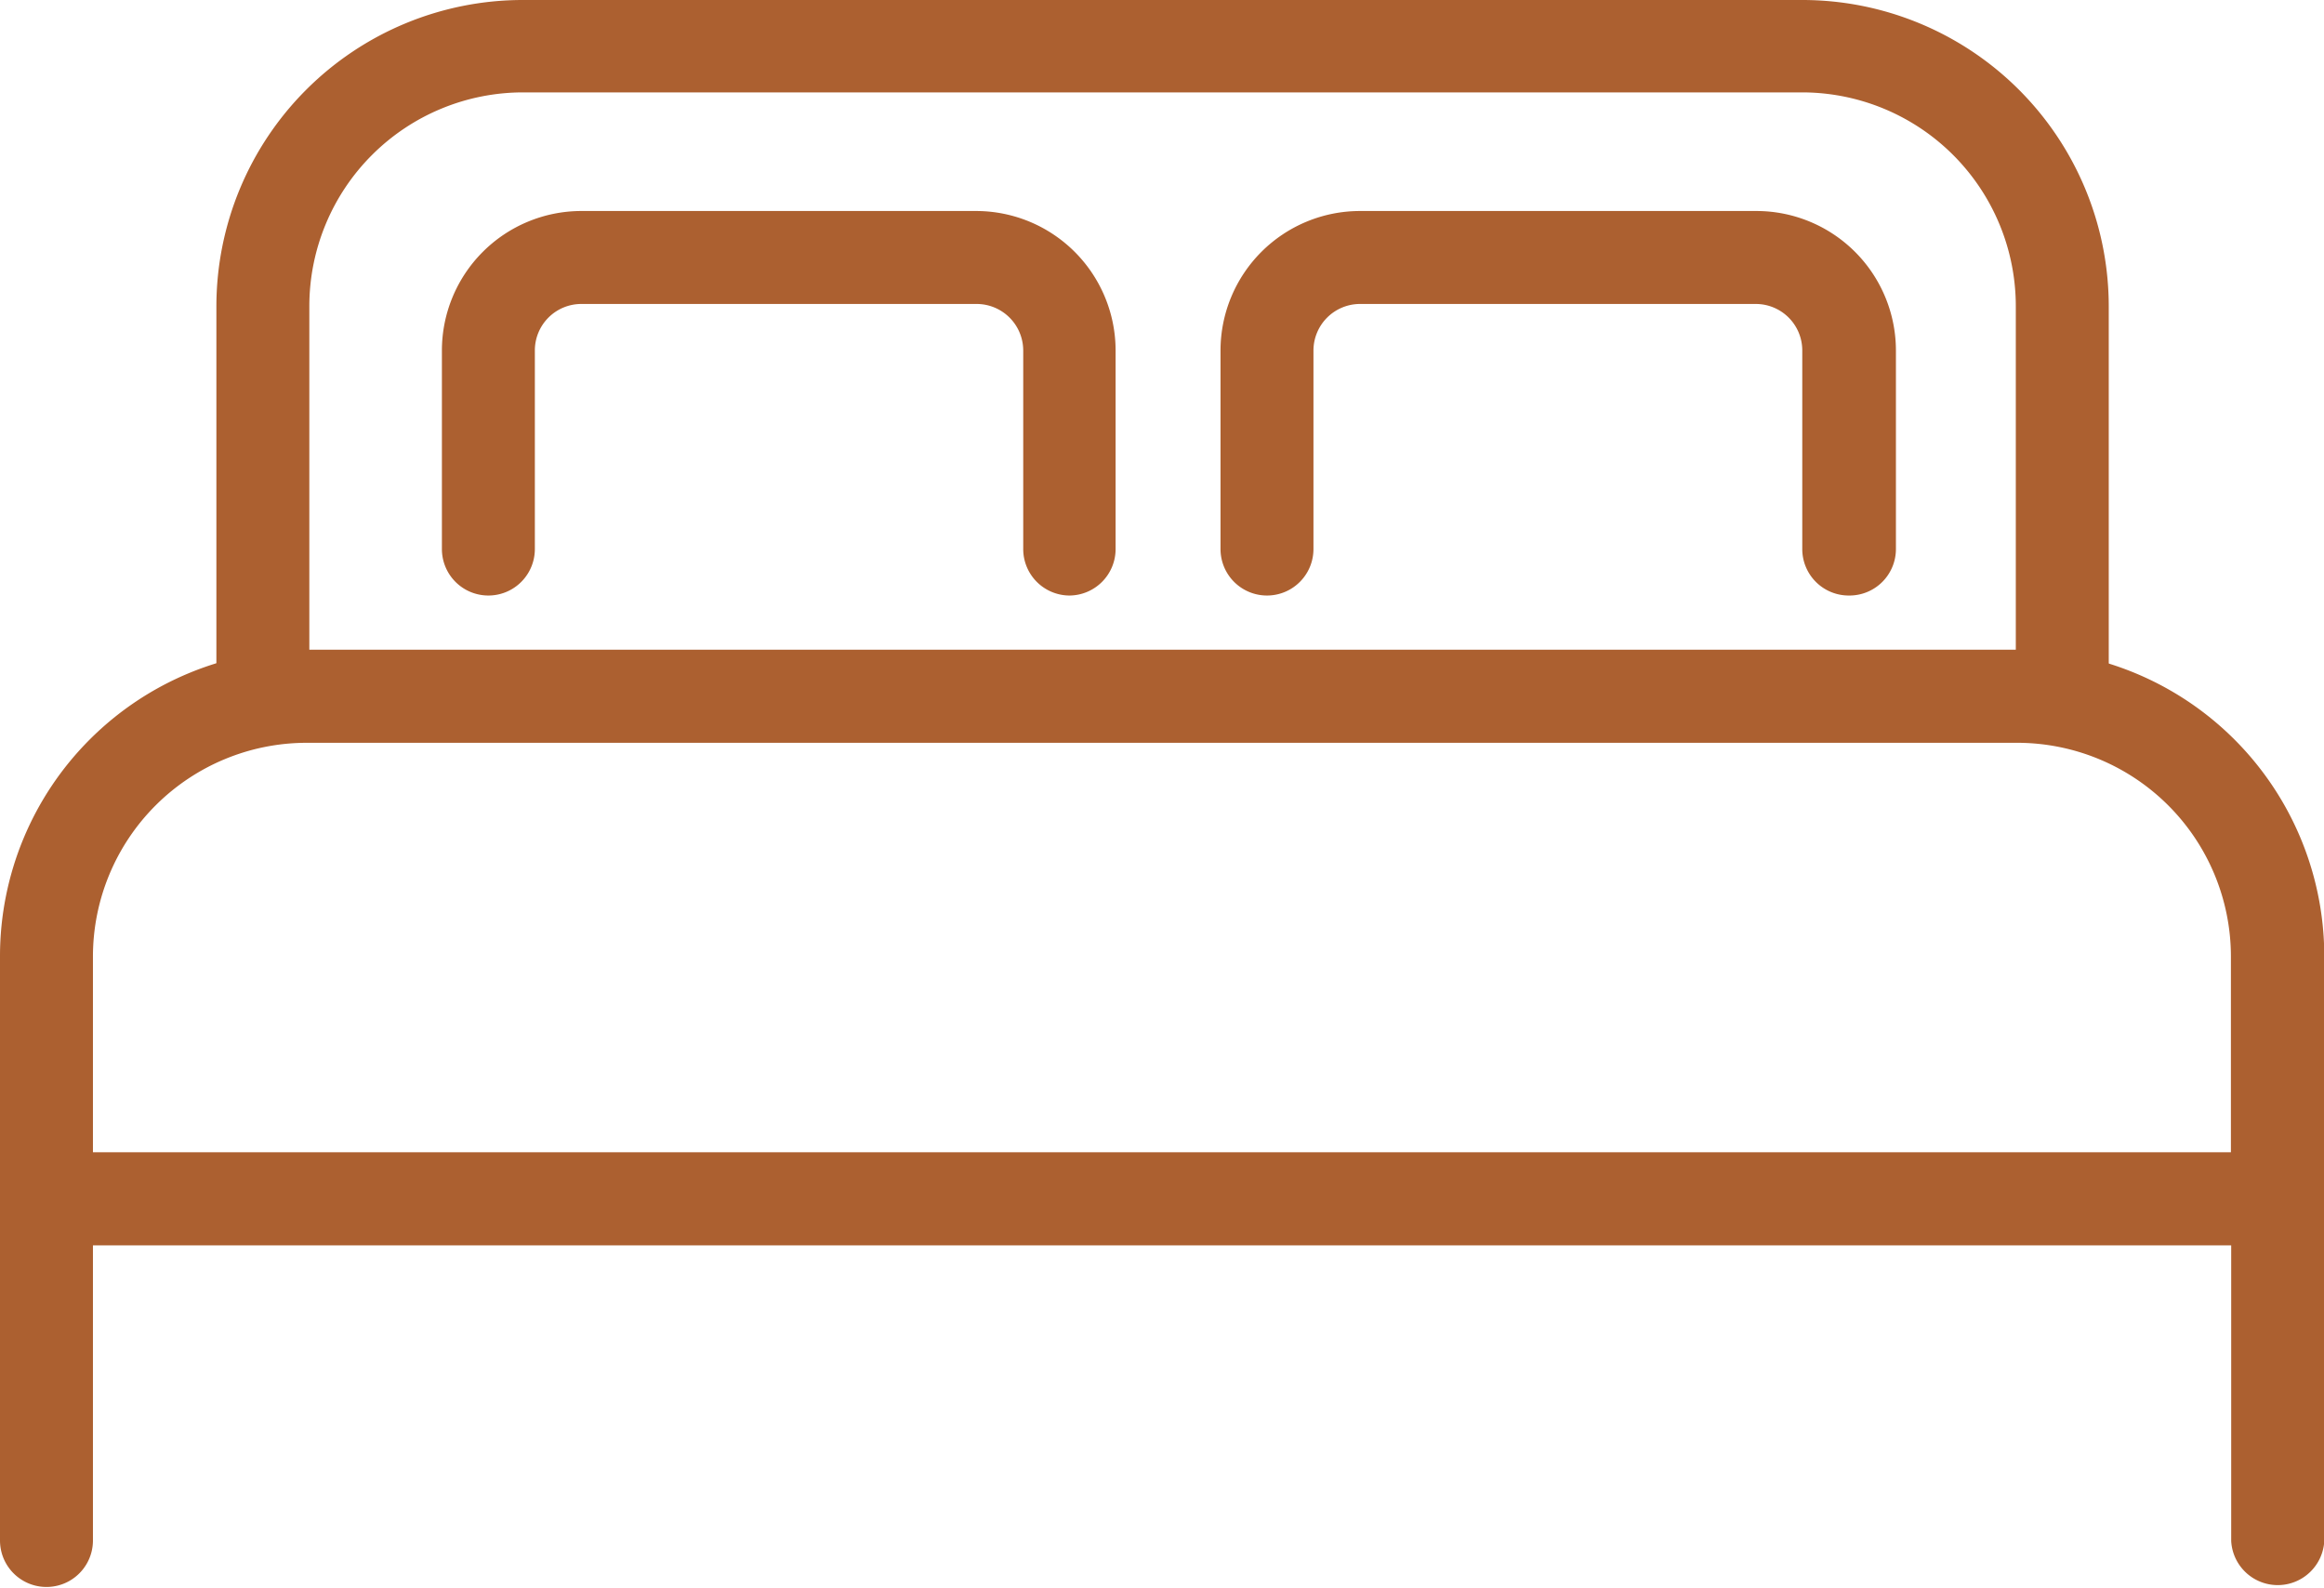
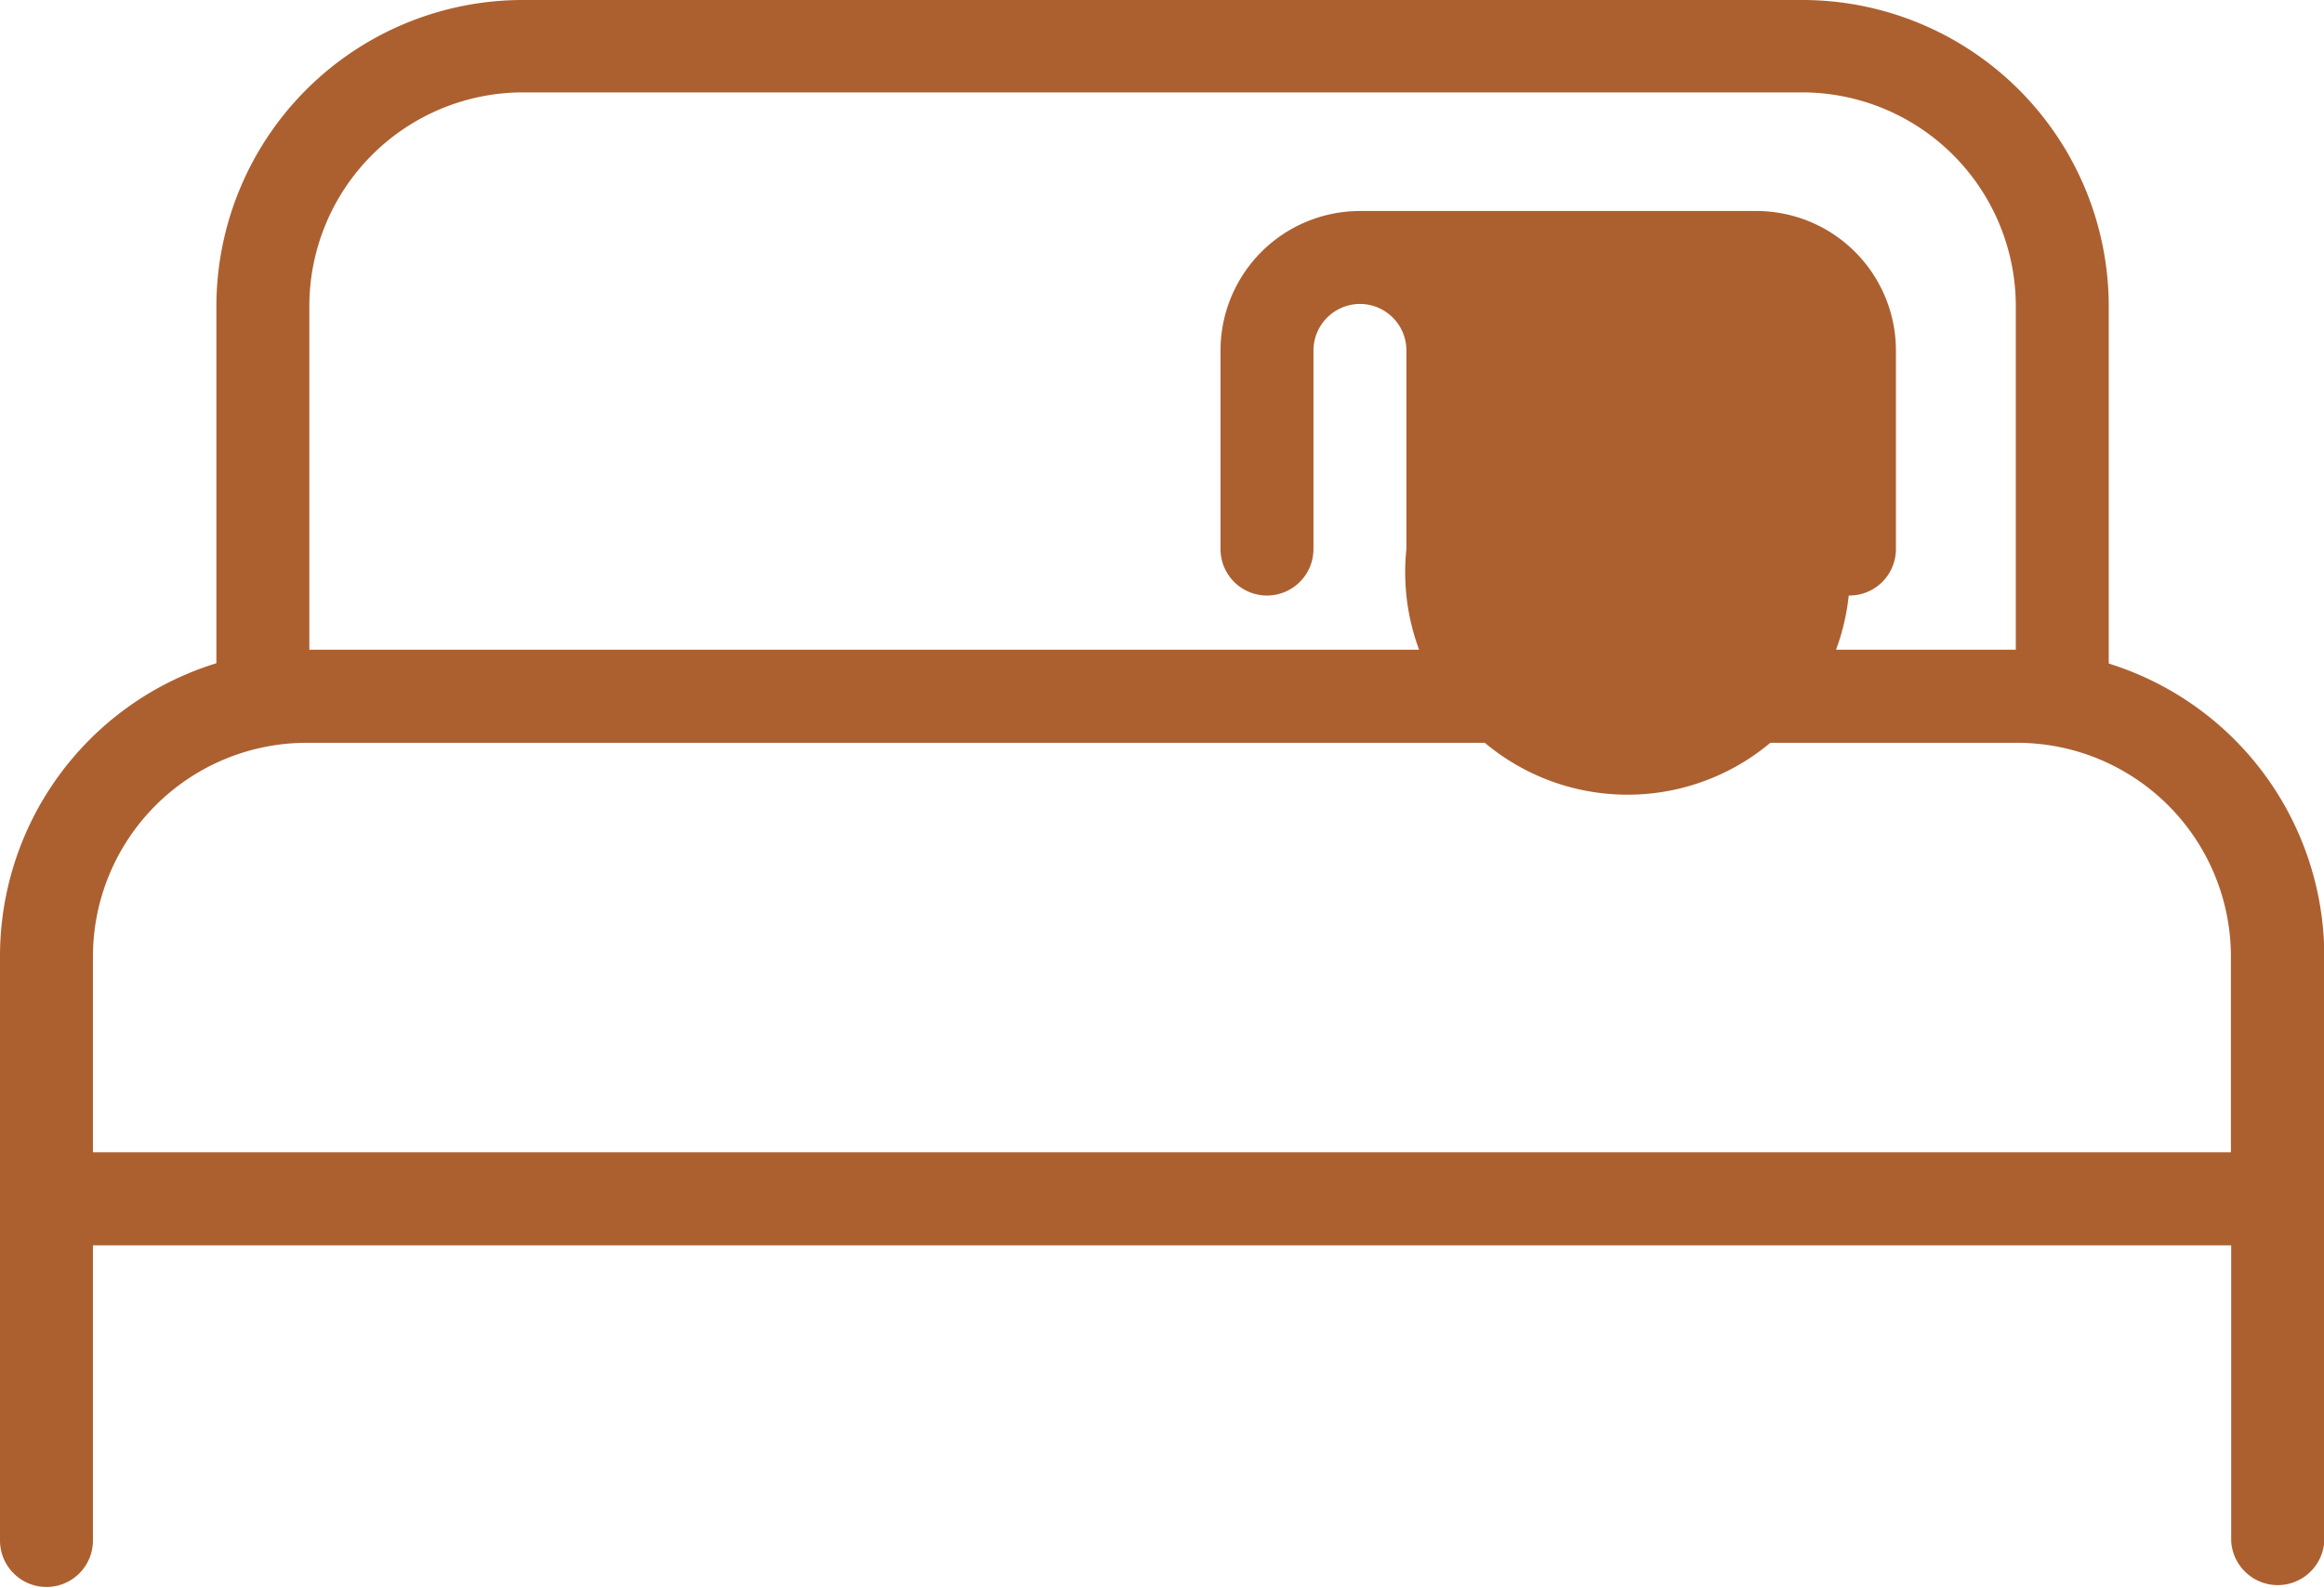
<svg xmlns="http://www.w3.org/2000/svg" viewBox="0 0 163.03 111.35">
  <defs>
    <style>.cls-1{fill:#ac6030;}</style>
  </defs>
  <g id="Calque_2" data-name="Calque 2">
    <g id="Icons">
      <path class="cls-1" d="M141.55,45.57H21.48A21.5,21.5,0,0,0,0,67.05v41a3.26,3.26,0,0,0,6.52,0V87.35h150v20.74a3.27,3.27,0,0,0,6.53,0v-41A21.51,21.51,0,0,0,141.55,45.57ZM6.52,67.05a15,15,0,0,1,15-14.95H141.55A15,15,0,0,1,156.5,67.05V80.82H6.52Z" />
      <path class="cls-1" d="M18.44,51.55a3.26,3.26,0,0,0,3.26-3.26V21.48a15,15,0,0,1,15-15h89.71a15,15,0,0,1,15,15V48.29a3.26,3.26,0,1,0,6.52,0V21.48A21.5,21.5,0,0,0,126.37,0H36.66A21.5,21.5,0,0,0,15.18,21.48V48.29A3.26,3.26,0,0,0,18.44,51.55Z" />
-       <path class="cls-1" d="M75,41.77a3.26,3.26,0,0,0,3.26-3.26V24.58a9.79,9.79,0,0,0-9.78-9.78H40.75A9.79,9.79,0,0,0,31,24.58V38.51a3.26,3.26,0,0,0,6.52,0V24.58a3.26,3.26,0,0,1,3.26-3.26H68.52a3.27,3.27,0,0,1,3.26,3.26V38.51A3.26,3.26,0,0,0,75,41.77Z" />
-       <path class="cls-1" d="M129.69,41.77A3.26,3.26,0,0,0,133,38.51V24.58a9.79,9.79,0,0,0-9.78-9.78H95.4a9.79,9.79,0,0,0-9.78,9.78V38.51a3.26,3.26,0,0,0,6.52,0V24.58a3.27,3.27,0,0,1,3.26-3.26h27.77a3.26,3.26,0,0,1,3.26,3.26V38.51A3.26,3.26,0,0,0,129.69,41.77Z" />
+       <path class="cls-1" d="M129.69,41.77A3.26,3.26,0,0,0,133,38.51V24.58a9.79,9.79,0,0,0-9.78-9.78H95.4a9.79,9.79,0,0,0-9.78,9.78V38.51a3.26,3.26,0,0,0,6.52,0V24.58a3.27,3.27,0,0,1,3.26-3.26a3.26,3.26,0,0,1,3.26,3.26V38.51A3.26,3.26,0,0,0,129.69,41.77Z" />
    </g>
  </g>
</svg>